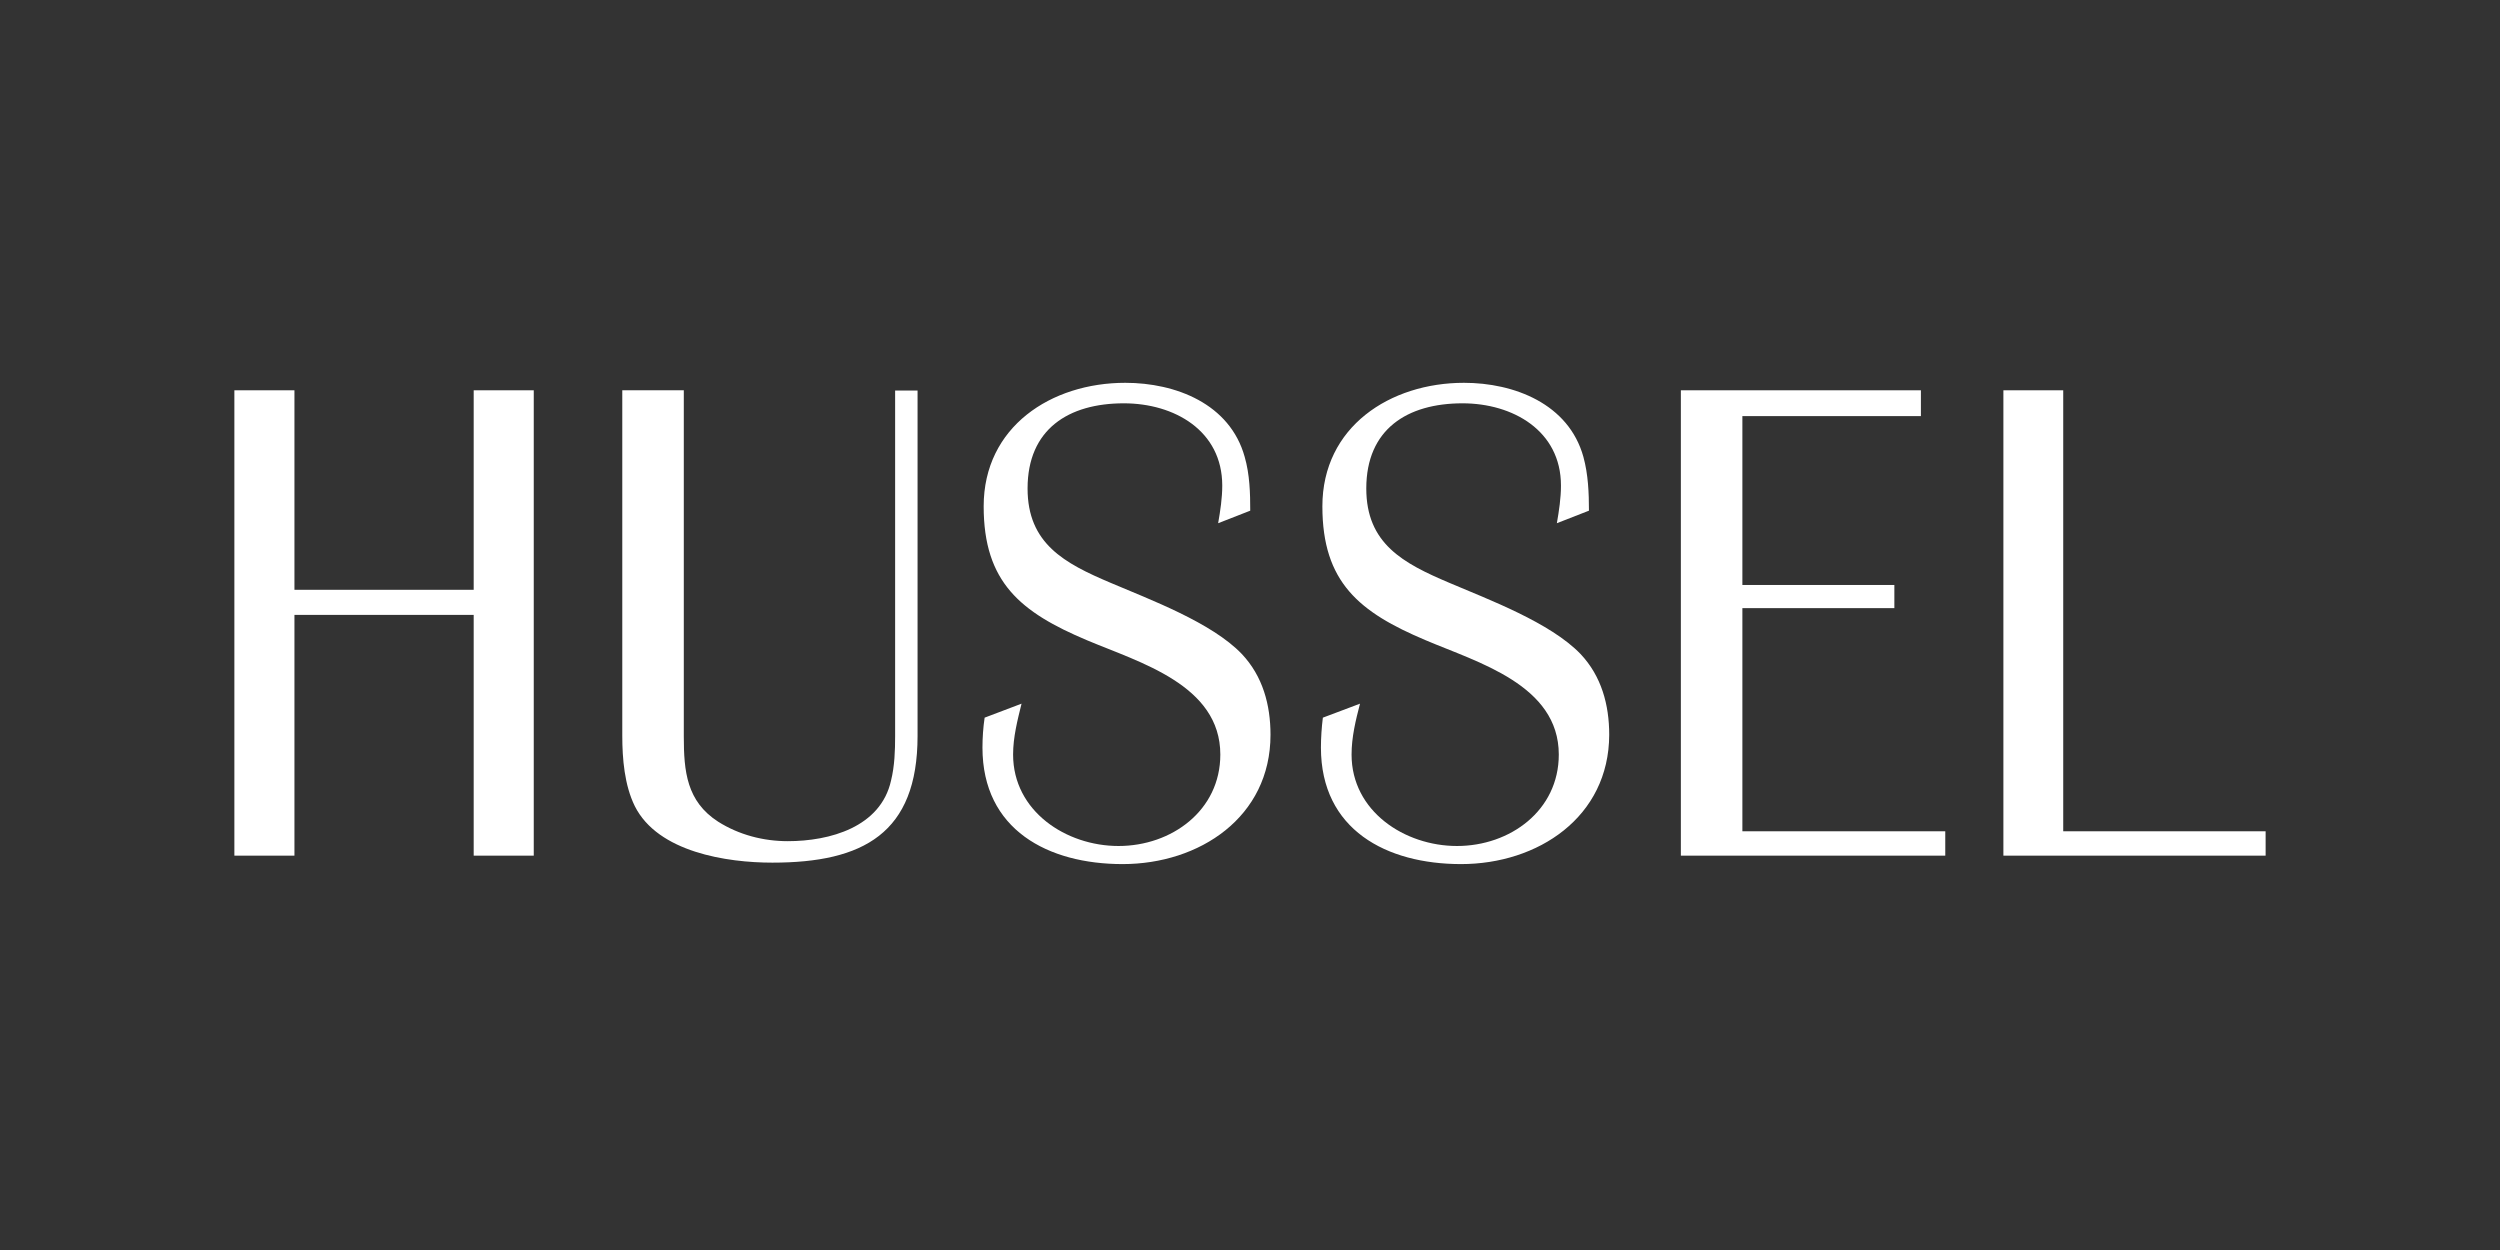
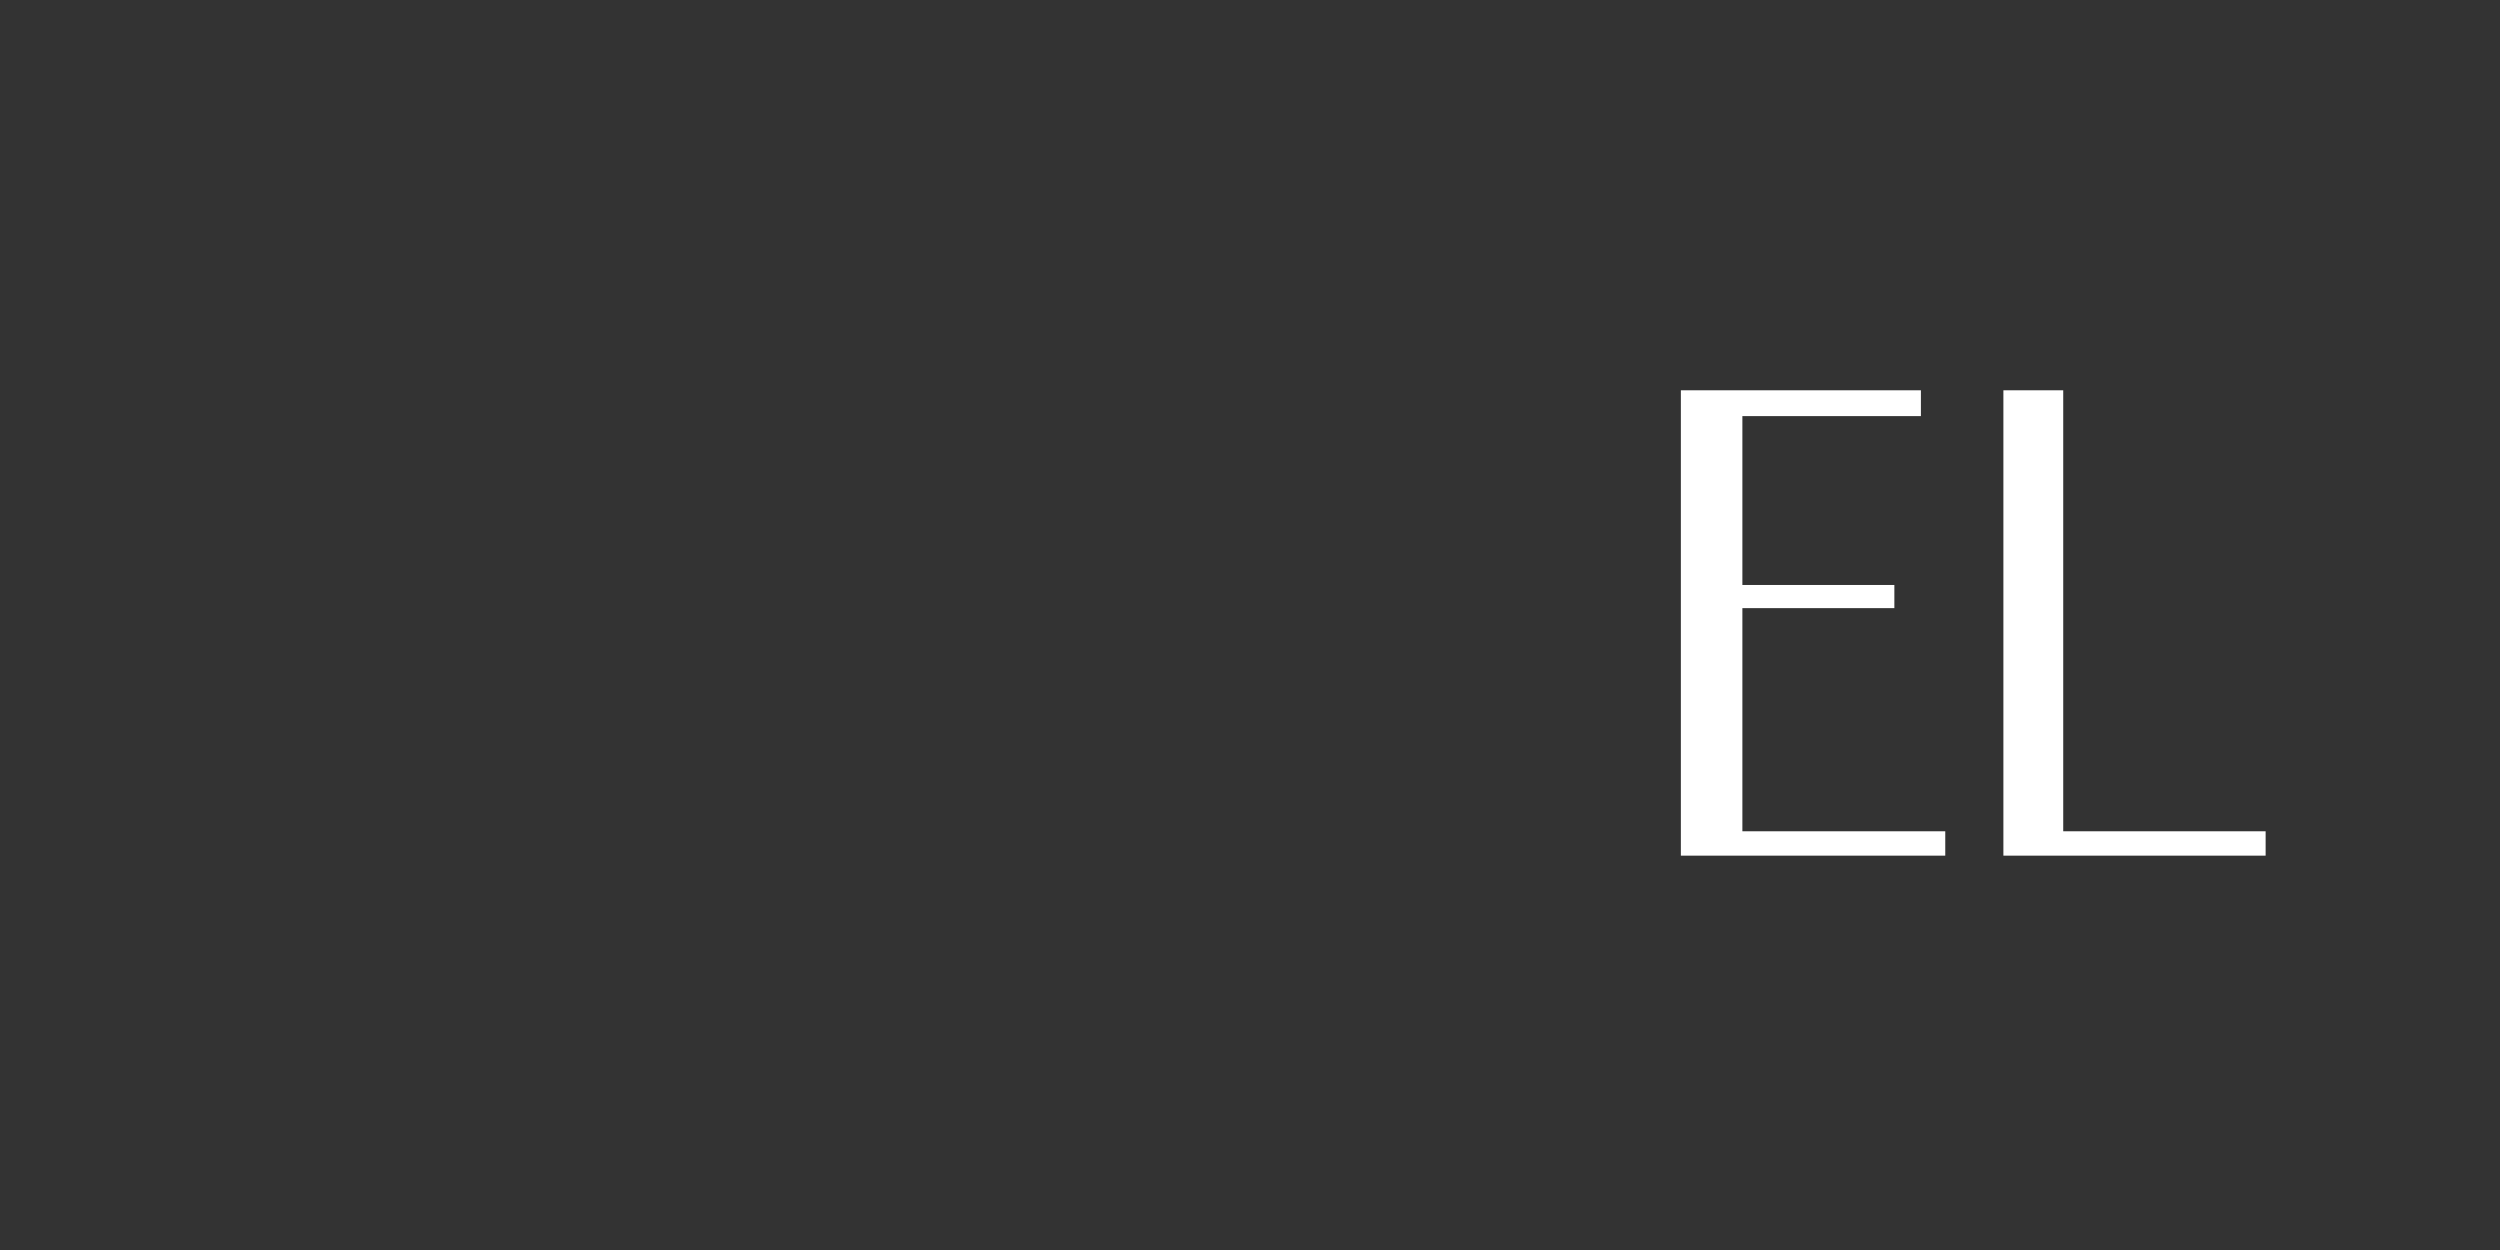
<svg xmlns="http://www.w3.org/2000/svg" width="640" height="320" viewBox="0 0 640 320" fill="none">
  <rect x="0" y="0" width="640" height="320" fill="#333333" stroke="none" />
-   <path d="M121.264 99.915V150.989H75.378V99.915H60V219.046H75.378V157.412H121.264V219.046H136.641V99.915H121.264Z" fill="white" />
-   <path d="M197.718 220.837C186.108 220.837 168.445 218.181 162.516 206.385C159.861 201.013 159.305 194.219 159.305 188.352V99.915H175.053V188.537C175.053 197.492 175.794 205.15 183.823 210.338C189.195 213.735 195.433 215.34 201.671 215.34C212.416 215.34 225.447 211.758 228.103 199.839C229.029 196.072 229.153 192.119 229.153 188.414V99.977H234.896V188.414C234.896 213.364 220.939 220.837 197.718 220.837Z" fill="white" />
-   <path d="M287.391 221.207C268.308 221.207 251.51 212.437 251.51 191.378C251.51 188.907 251.695 186.19 252.066 183.72L261.515 180.138C260.465 184.399 259.353 188.722 259.353 193.169C259.353 207.682 272.94 216.575 286.341 216.575C299.928 216.575 312.403 207.497 312.403 193.169C312.403 175.321 291.714 169.577 278.251 163.896C261.267 156.732 251.819 149.074 251.819 129.62C251.819 109.24 269.111 98 288.07 98C300.978 98 314.873 103.373 318.64 116.96C319.937 121.468 320.061 126.223 320.061 130.732L311.847 133.943C312.403 130.732 312.897 127.52 312.897 124.309C312.897 110.228 300.607 103.249 287.7 103.249C273.557 103.249 263.058 109.857 263.058 125.05C263.058 139.192 272.507 144.195 284.303 149.197C294.308 153.458 310.241 159.387 317.899 167.416C323.272 173.097 325.249 180.447 325.249 188.105C325.249 209.226 307.03 221.207 287.391 221.207Z" fill="white" />
-   <path d="M374.039 221.207C354.956 221.207 338.158 212.437 338.158 191.378C338.158 188.907 338.343 186.19 338.652 183.72L348.163 180.138C347.051 184.399 346.001 188.722 346.001 193.169C346.001 207.682 359.588 216.575 372.99 216.575C386.576 216.575 399.051 207.497 399.051 193.169C399.051 175.321 378.301 169.577 364.961 163.896C347.978 156.732 338.529 149.074 338.529 129.62C338.529 109.24 355.883 98 374.781 98C387.626 98 401.583 103.373 405.351 116.96C406.586 121.468 406.771 126.223 406.771 130.732L398.557 133.943C399.113 130.732 399.607 127.52 399.607 124.309C399.607 110.228 387.256 103.249 374.41 103.249C360.267 103.249 349.769 109.857 349.769 125.05C349.769 139.192 359.218 144.195 371.013 149.197C381.018 153.458 396.89 159.387 404.61 167.416C409.983 173.097 411.959 180.447 411.959 188.105C411.897 209.226 393.678 221.207 374.039 221.207Z" fill="white" />
-   <path d="M430.301 219.046V99.915H491.75V106.523H446.049V149.754H484.956V155.682H446.049V212.808H497.987V219.046H430.301Z" fill="white" />
+   <path d="M430.301 219.046V99.915H491.75V106.523H446.049V149.754H484.956V155.682H446.049V212.808H497.987V219.046H430.301" fill="white" />
  <path d="M512.869 219.046V99.915H528.185V212.808H580V219.046H512.869Z" fill="white" />
</svg>